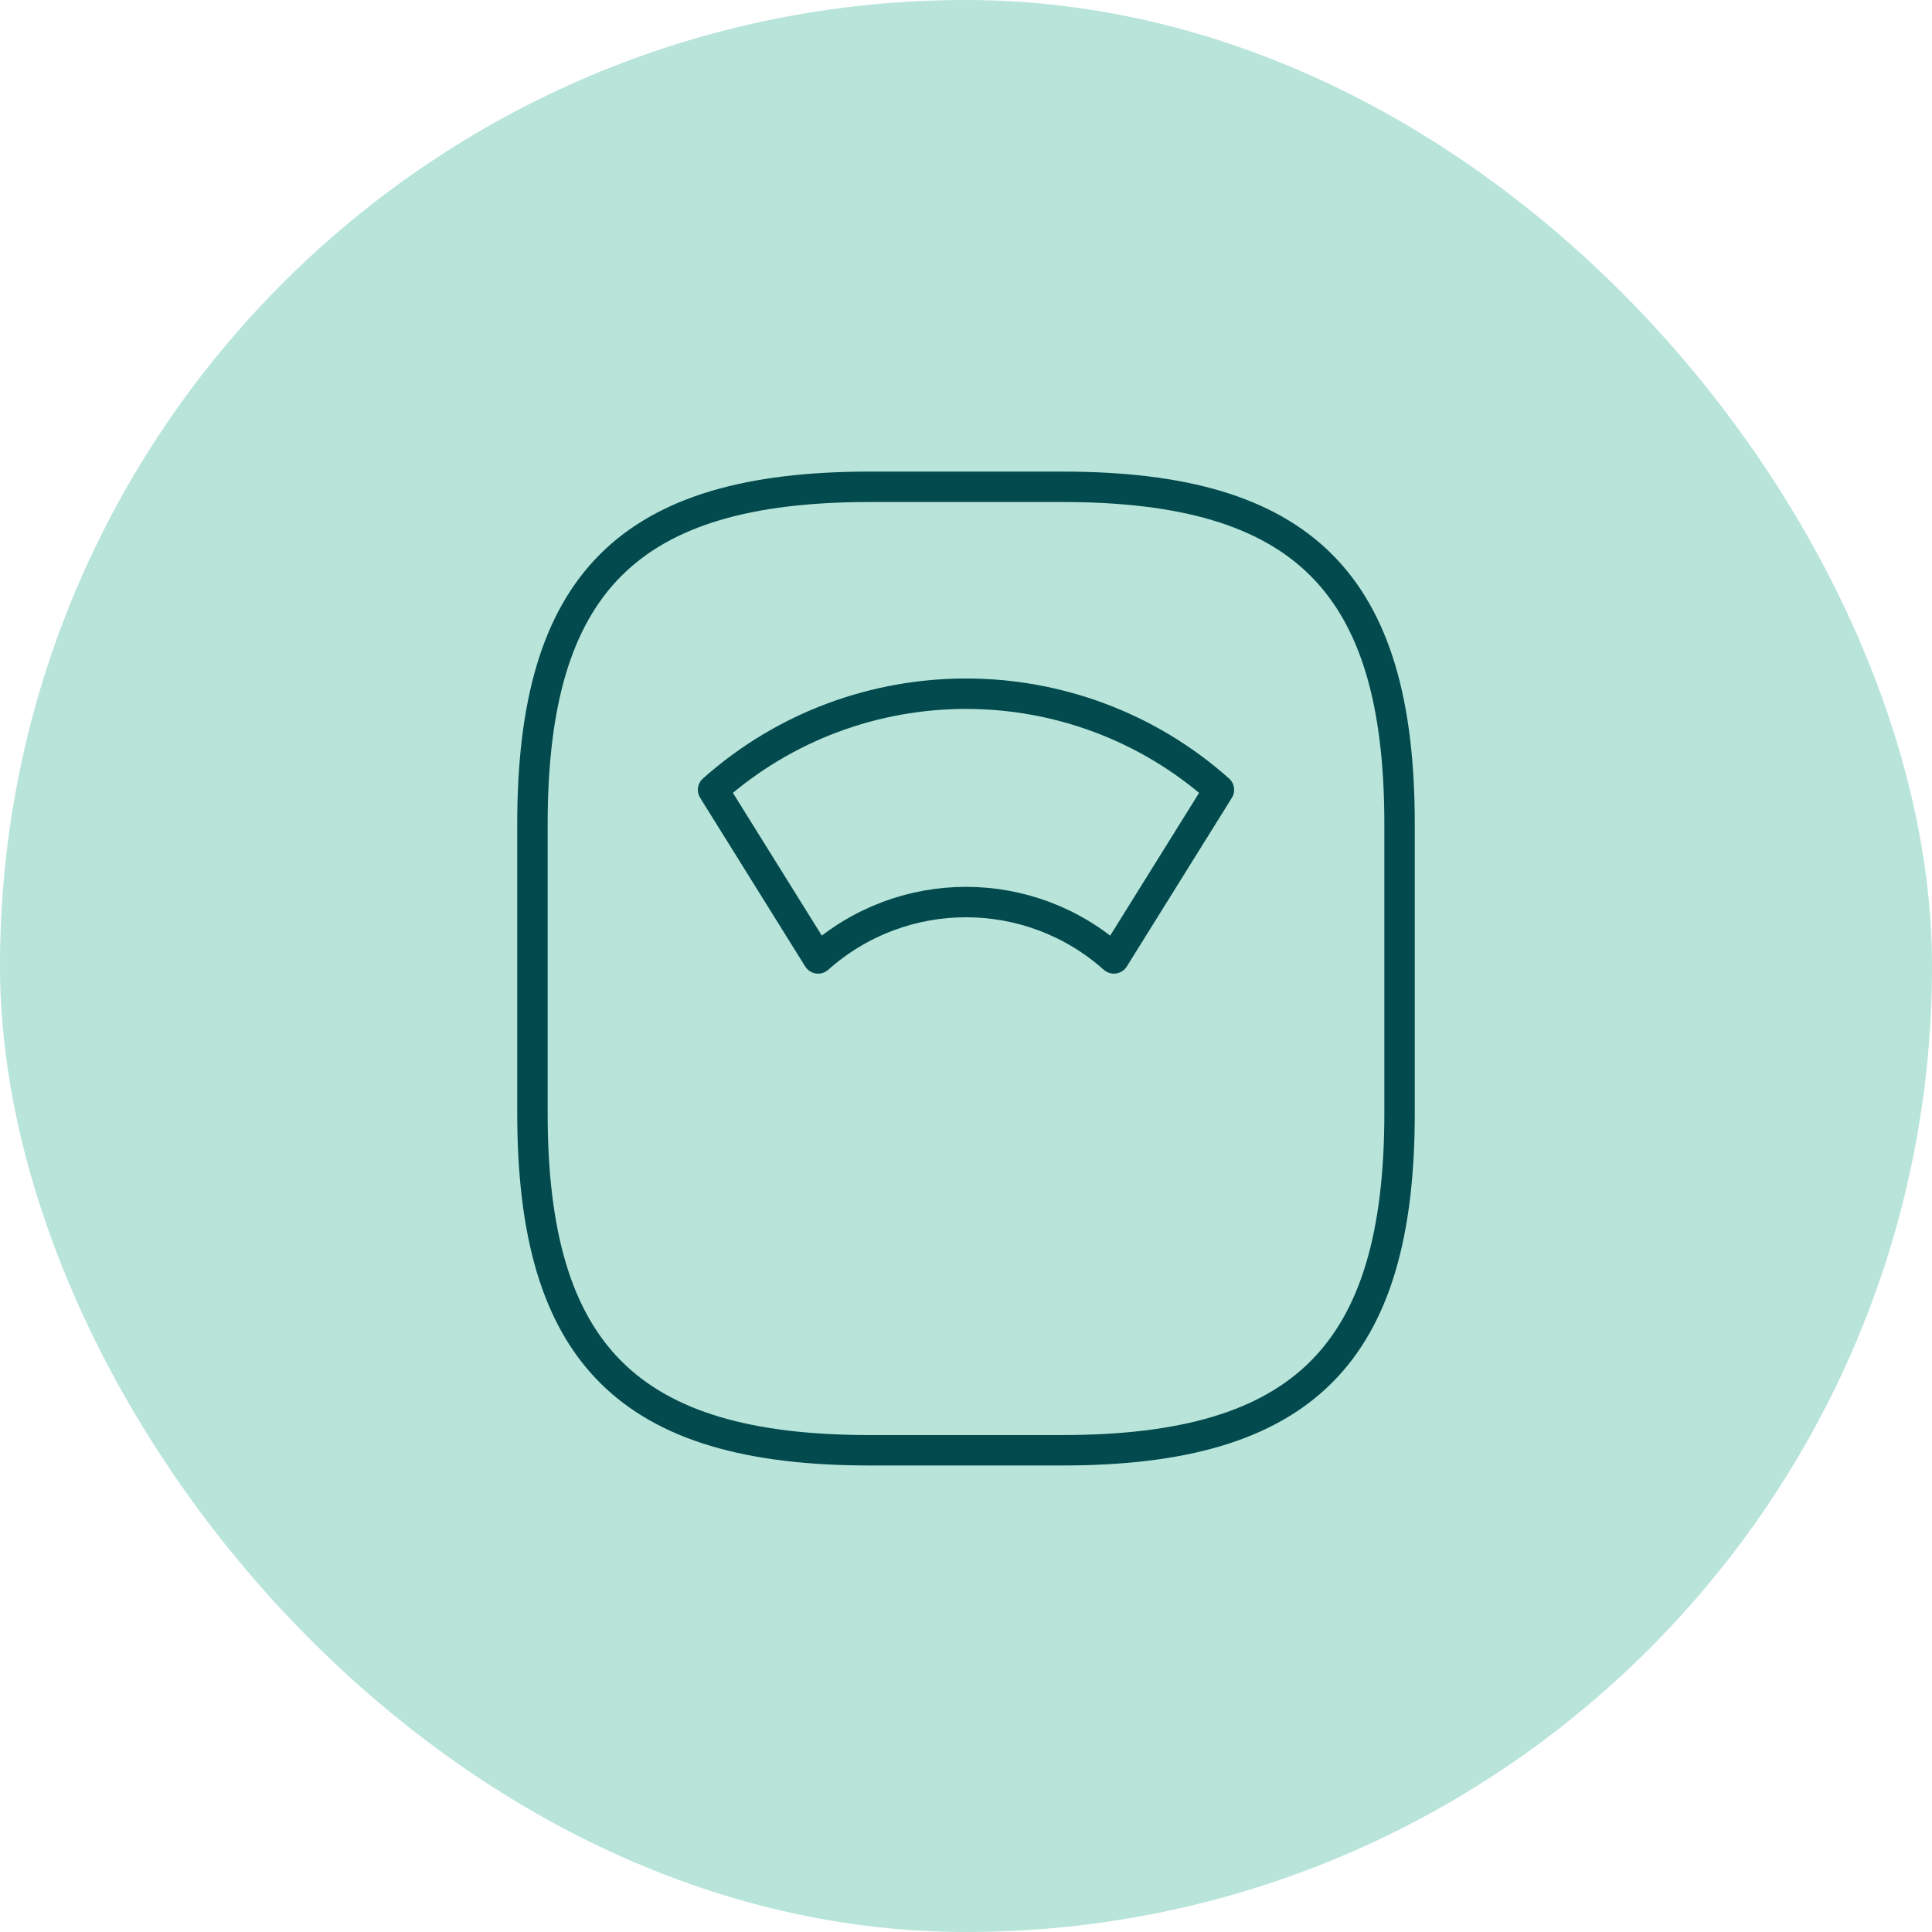
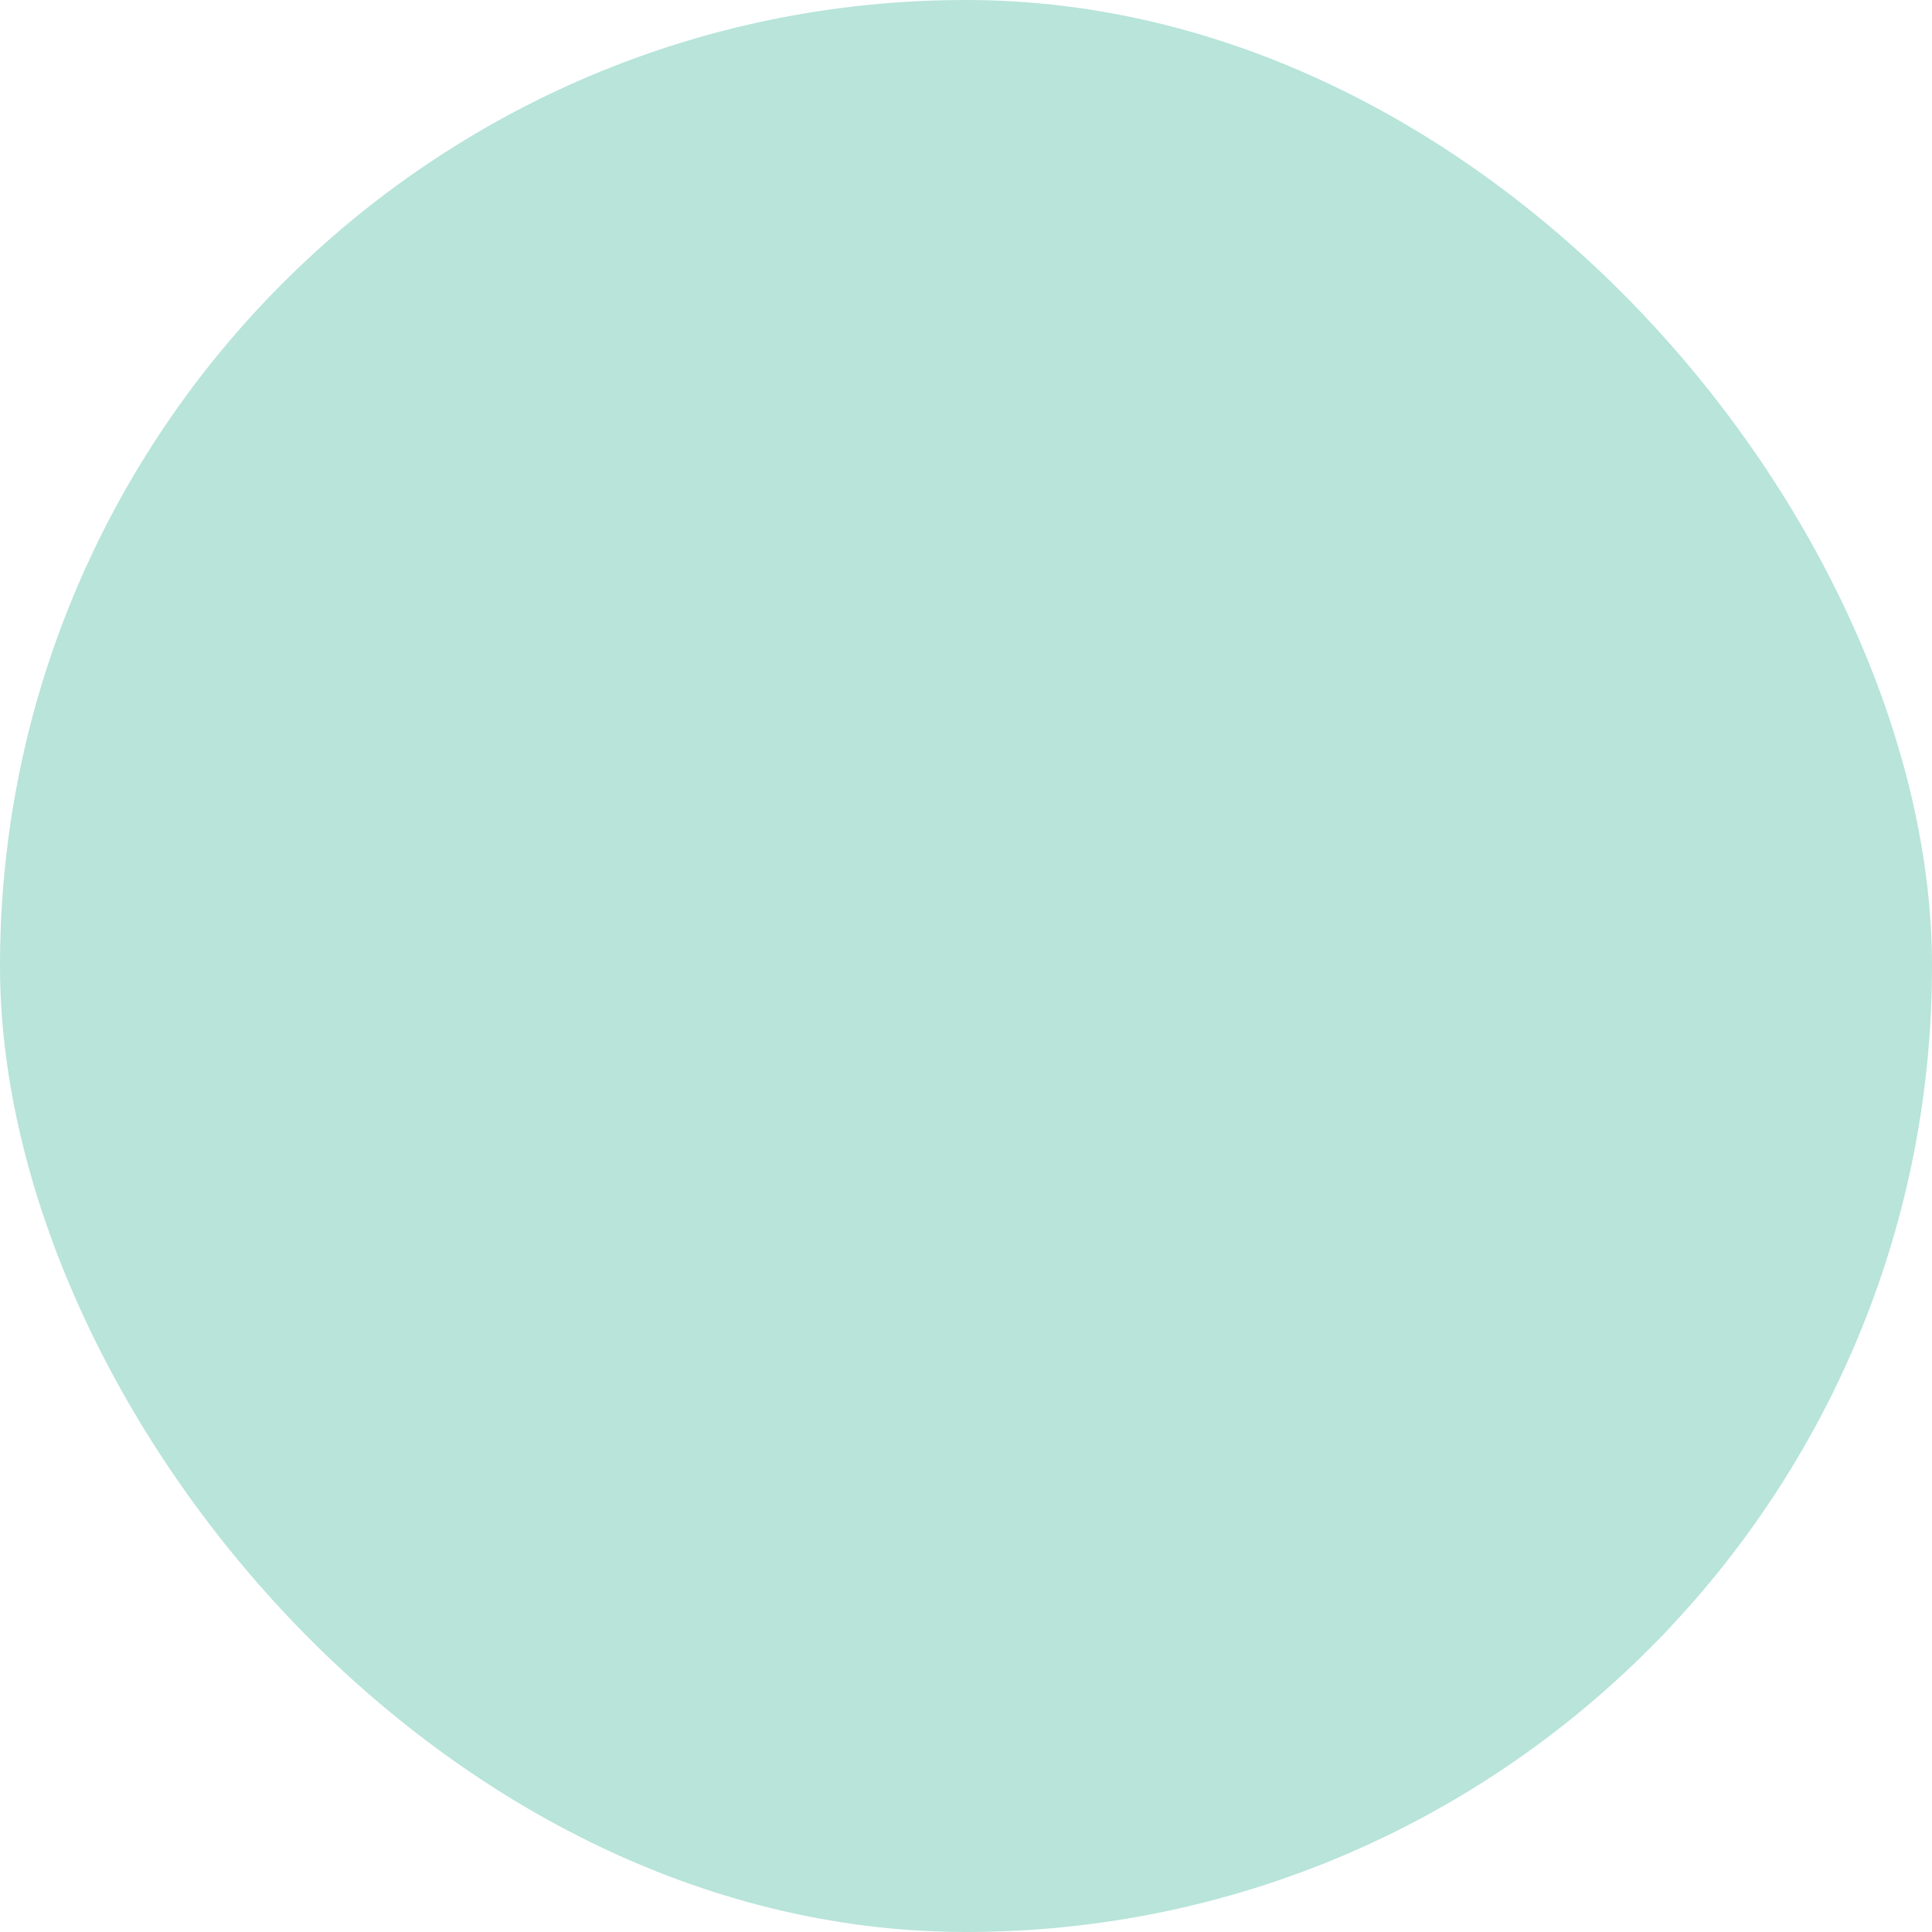
<svg xmlns="http://www.w3.org/2000/svg" width="127" height="127" viewBox="0 0 127 127" fill="none">
  <rect width="127" height="127" rx="63.5" fill="#B8E4DA" />
-   <path d="M57.167 95.333H69.833C85.667 95.333 92 89 92 73.167V54.167C92 38.333 85.667 32 69.833 32H57.167C41.333 32 35 38.333 35 54.167V73.167C35 89 41.333 95.333 57.167 95.333Z" stroke="#024A4D" stroke-width="2" stroke-linecap="round" stroke-linejoin="round" />
-   <path d="M80.125 51.919C70.657 43.495 56.343 43.495 46.875 51.919L53.778 63.002C59.32 58.062 67.68 58.062 73.222 63.002L80.125 51.919Z" stroke="#024A4D" stroke-width="2" stroke-linecap="round" stroke-linejoin="round" />
</svg>